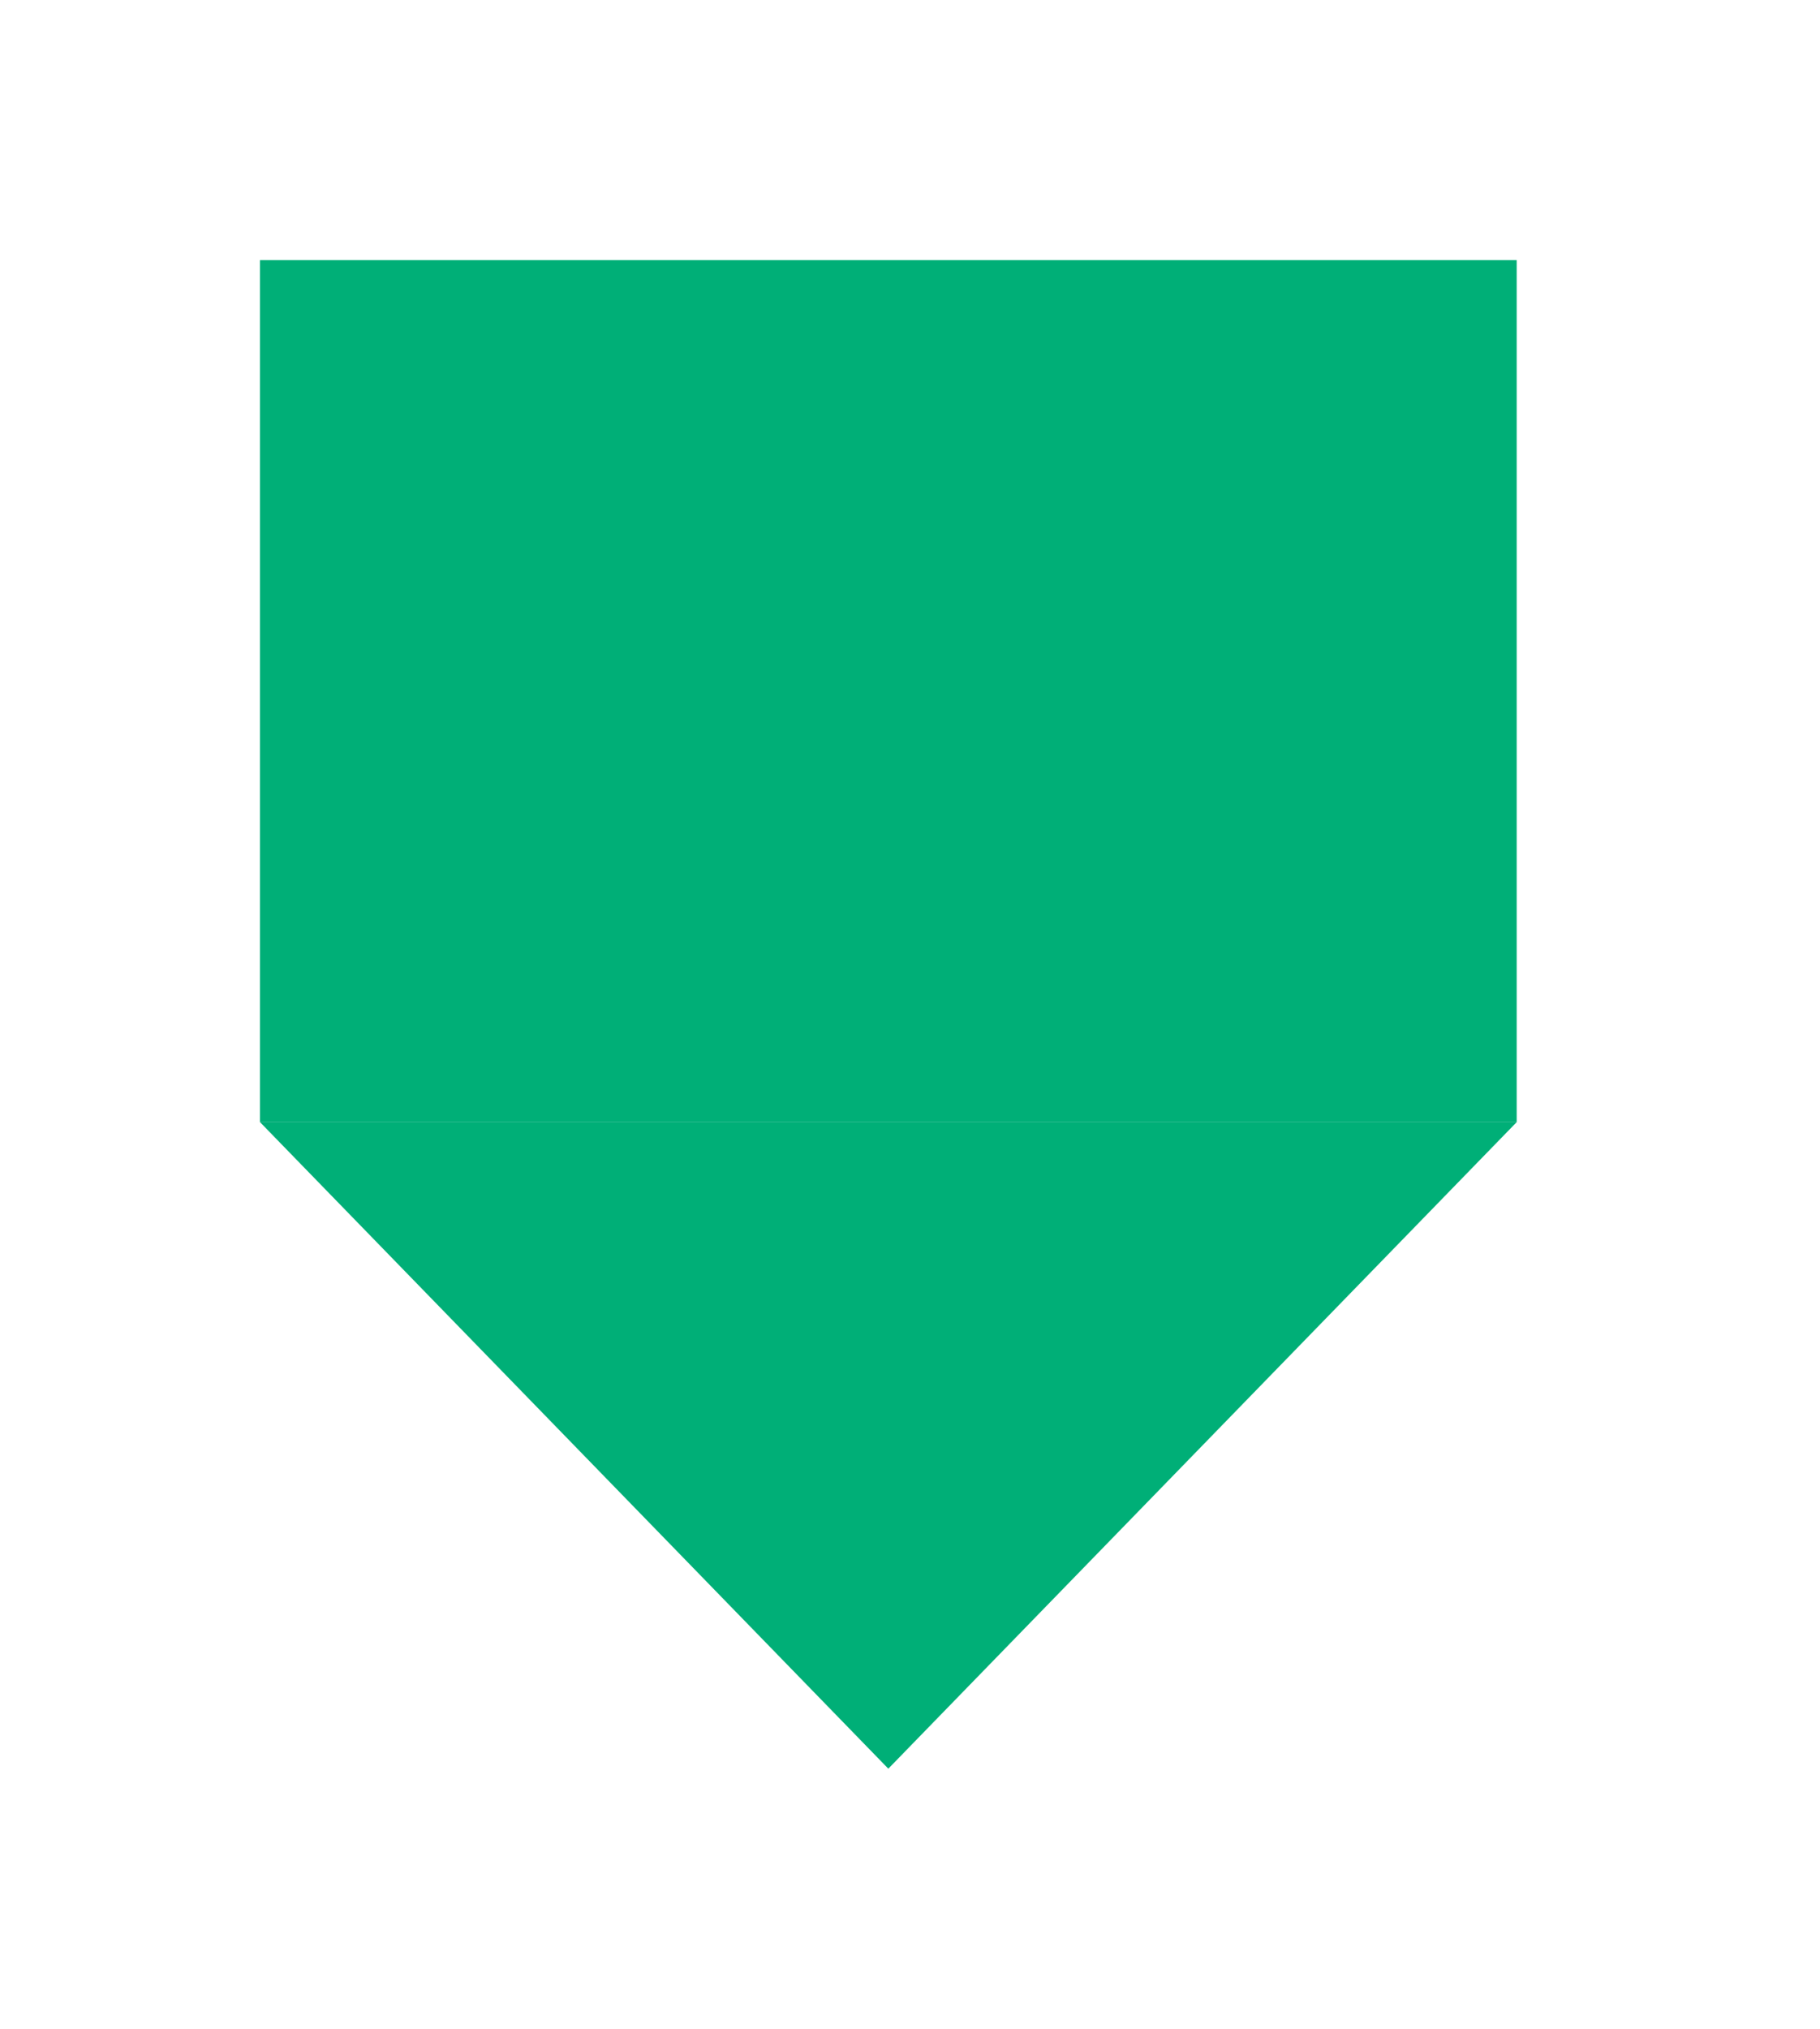
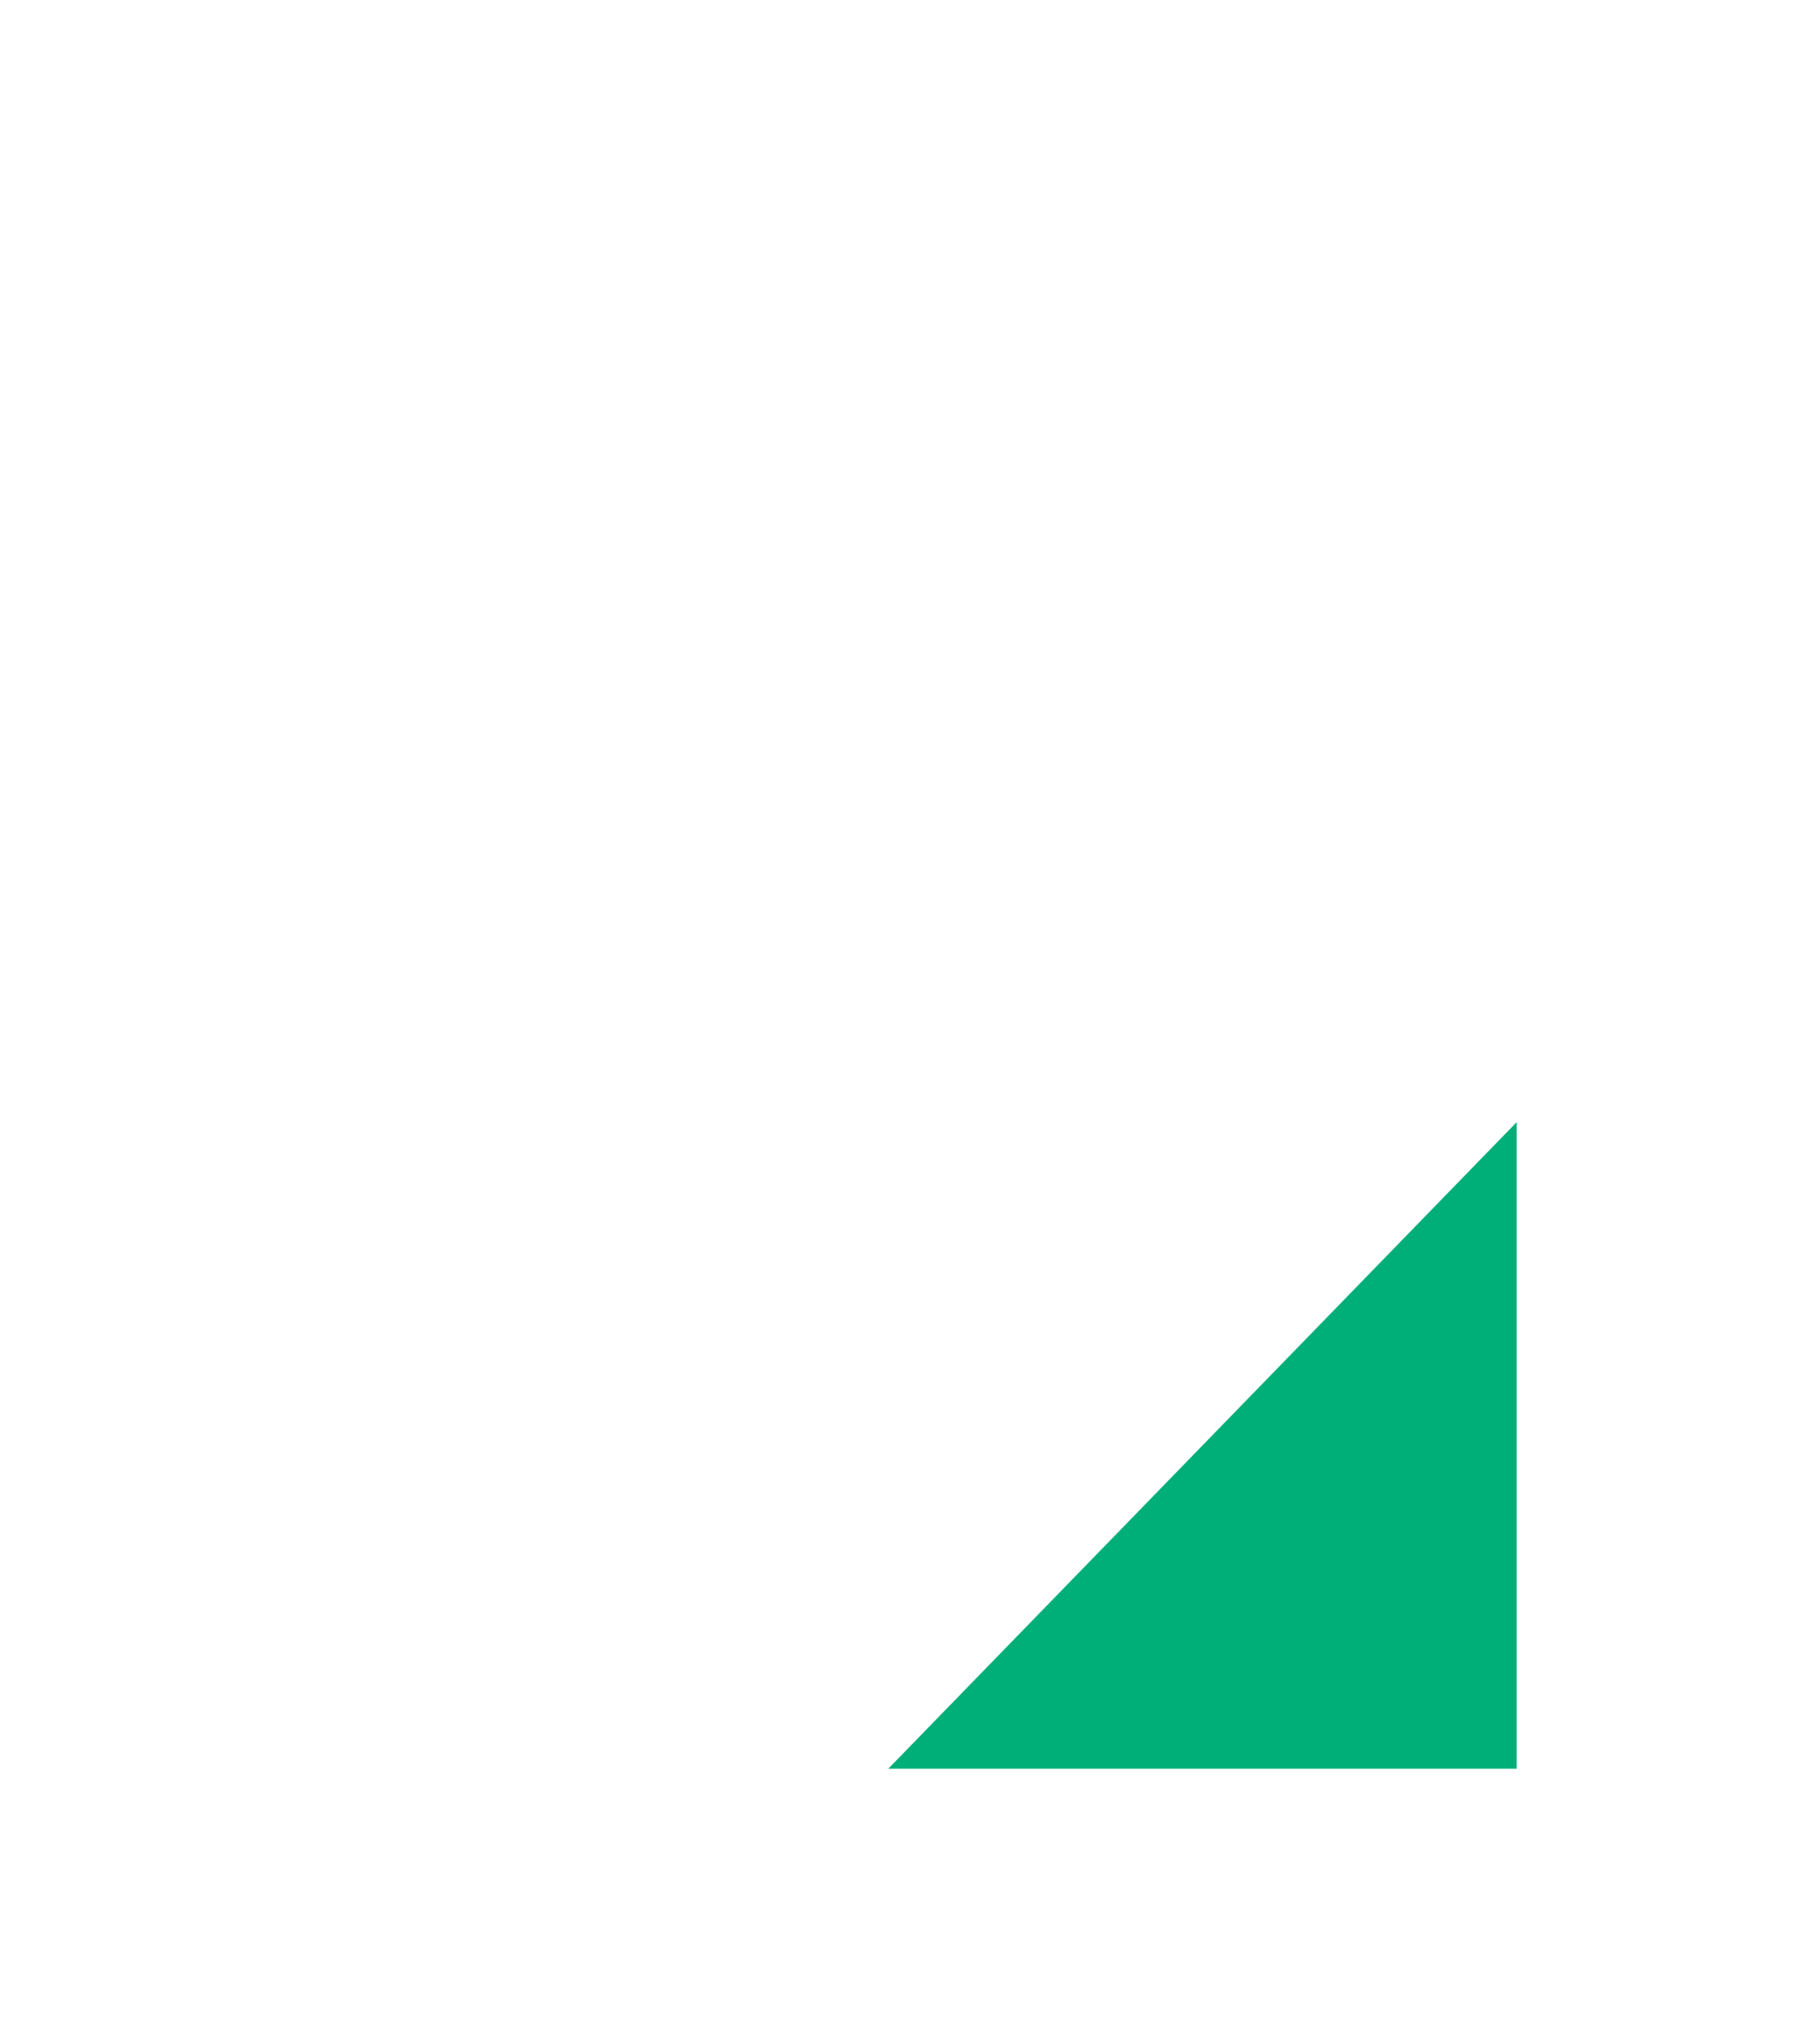
<svg xmlns="http://www.w3.org/2000/svg" width="35" height="39" viewBox="0 0 35 39" fill="none">
  <g filter="url(#filter0_d)">
-     <rect x="5" y="3" width="24.167" height="16.571" fill="#00AF77" />
-     <path d="M29.167 19.571L17.083 32L5 19.571H29.167Z" fill="#00AF77" />
+     <path d="M29.167 19.571L17.083 32H29.167Z" fill="#00AF77" />
  </g>
  <defs>
    <filter id="filter0_d" x="0" y="0" width="34.167" height="39" filterUnits="userSpaceOnUse" color-interpolation-filters="sRGB">
      <feFlood flood-opacity="0" result="BackgroundImageFix" />
      <feColorMatrix in="SourceAlpha" type="matrix" values="0 0 0 0 0 0 0 0 0 0 0 0 0 0 0 0 0 0 127 0" />
      <feOffset dy="2" />
      <feGaussianBlur stdDeviation="2.5" />
      <feColorMatrix type="matrix" values="0 0 0 0 0 0 0 0 0 0 0 0 0 0 0 0 0 0 0.25 0" />
      <feBlend mode="normal" in2="BackgroundImageFix" result="effect1_dropShadow" />
      <feBlend mode="normal" in="SourceGraphic" in2="effect1_dropShadow" result="shape" />
    </filter>
  </defs>
</svg>